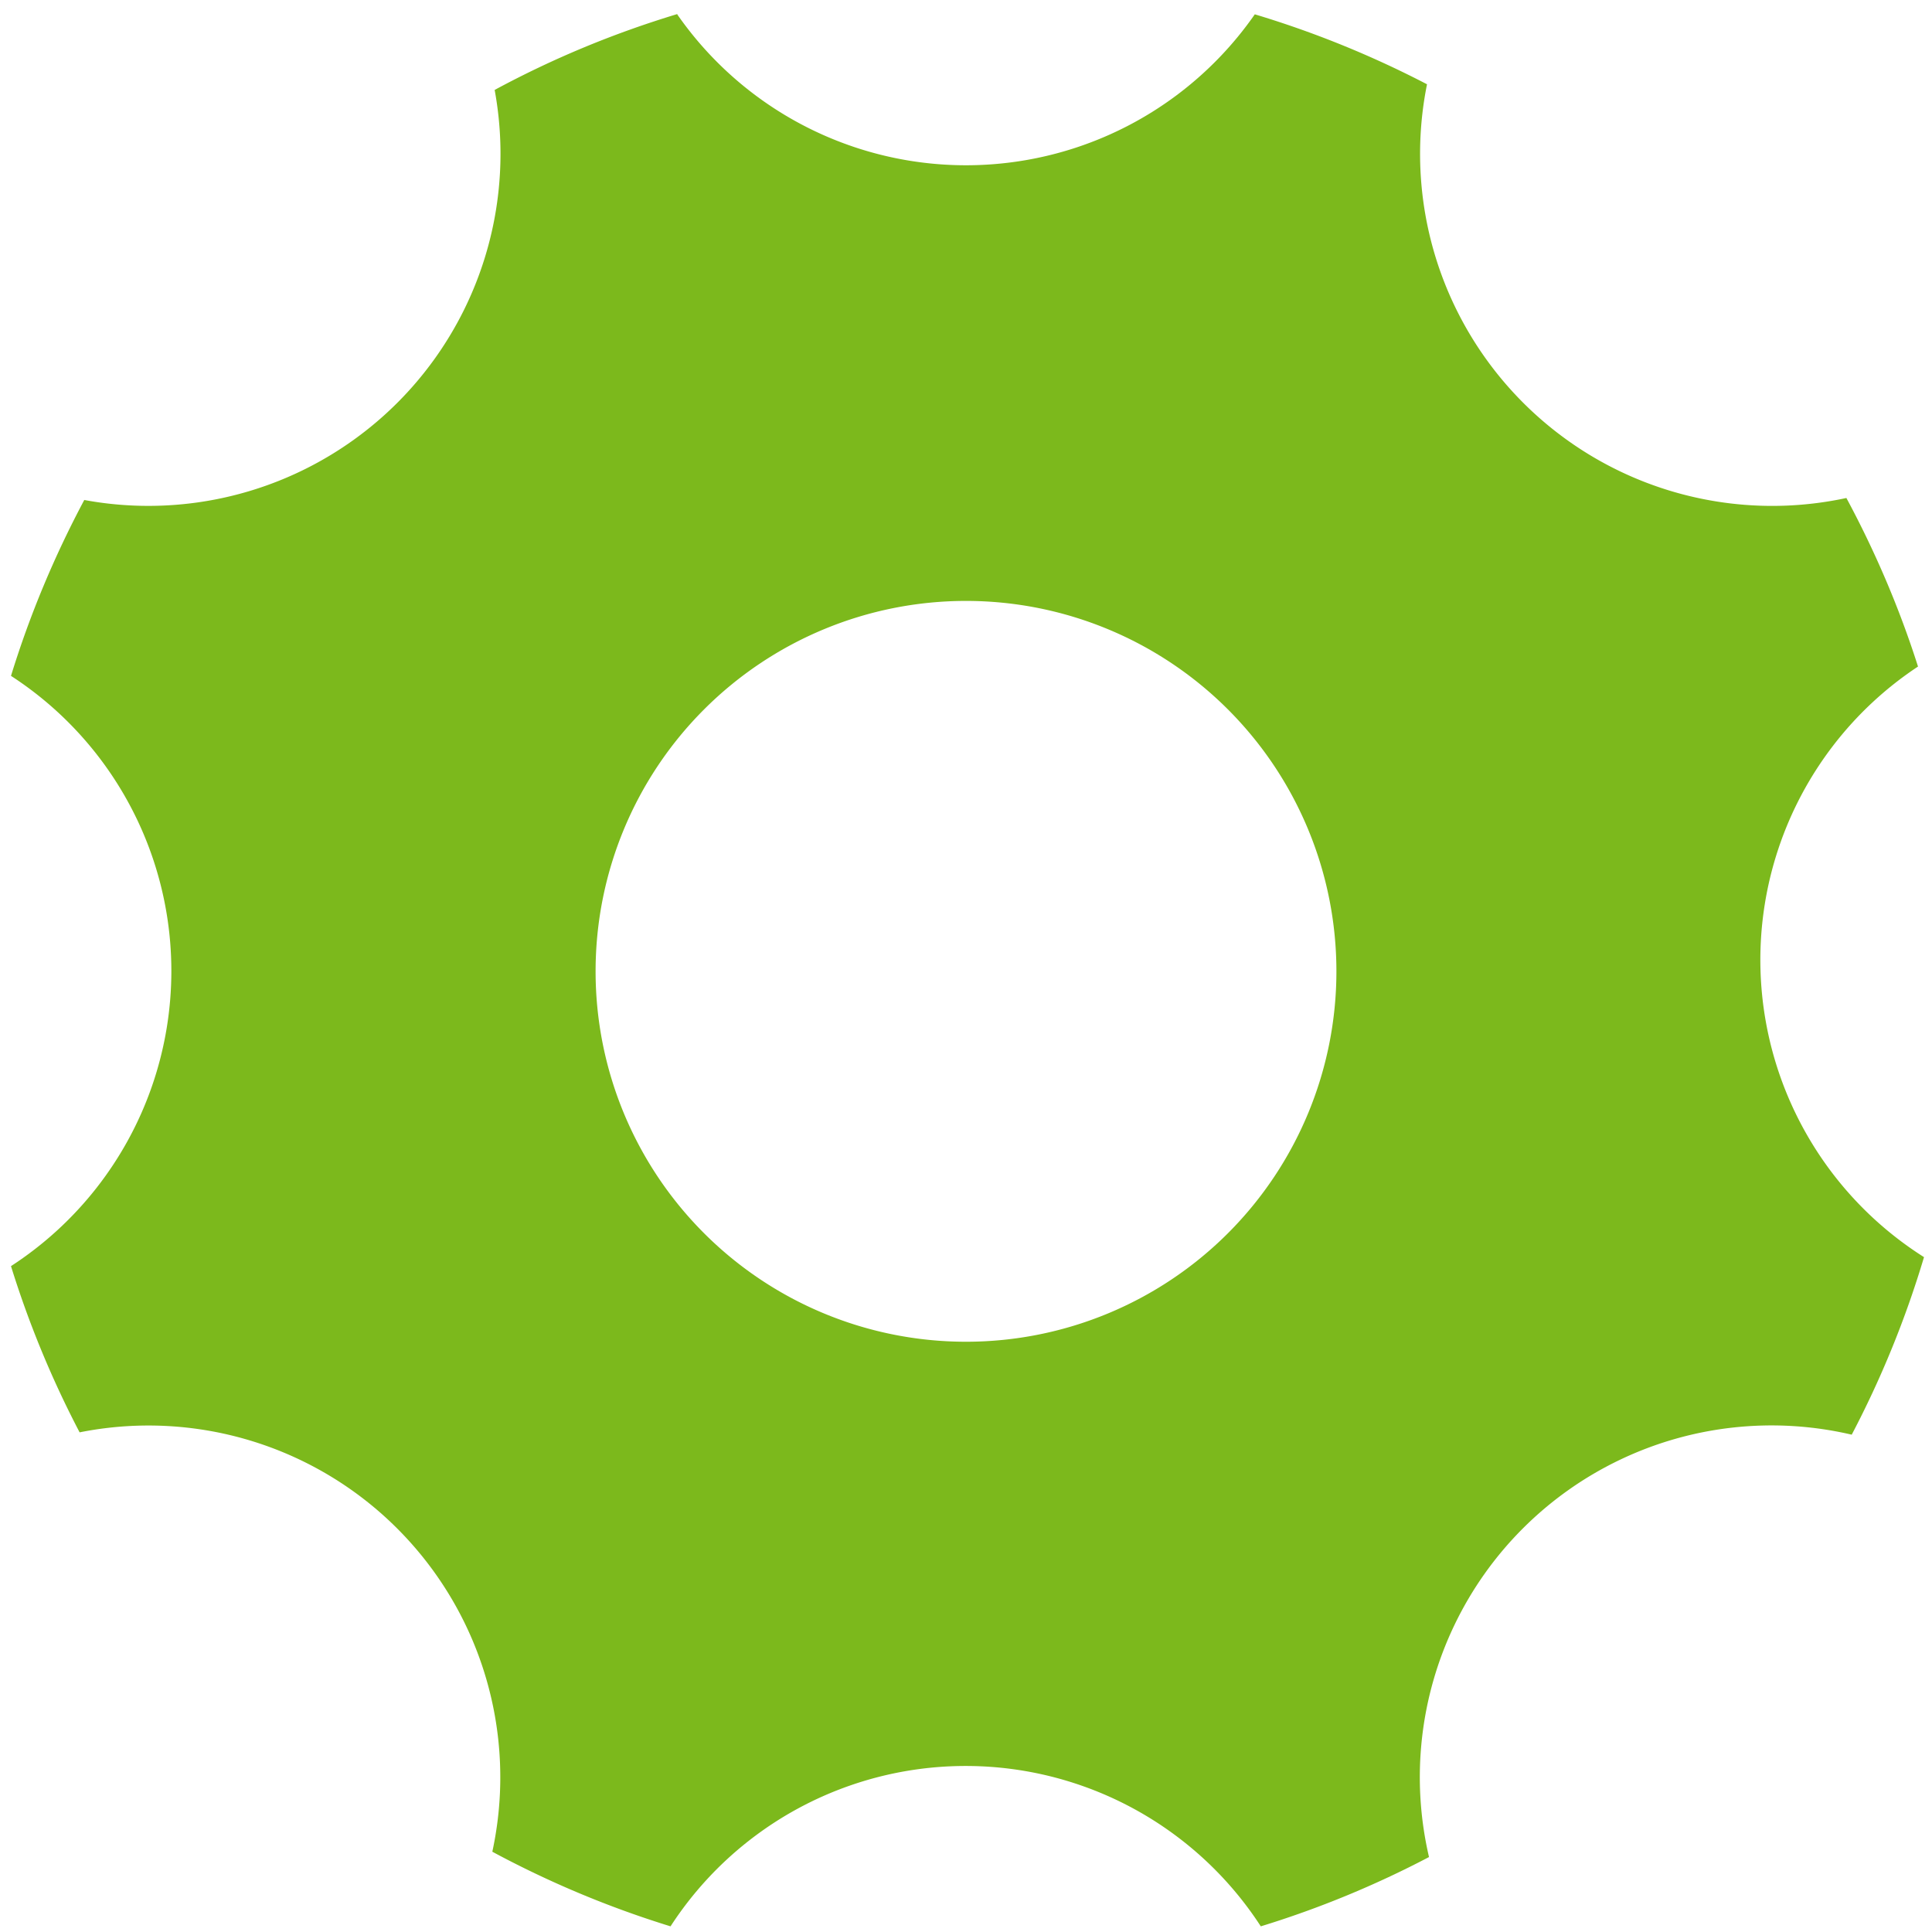
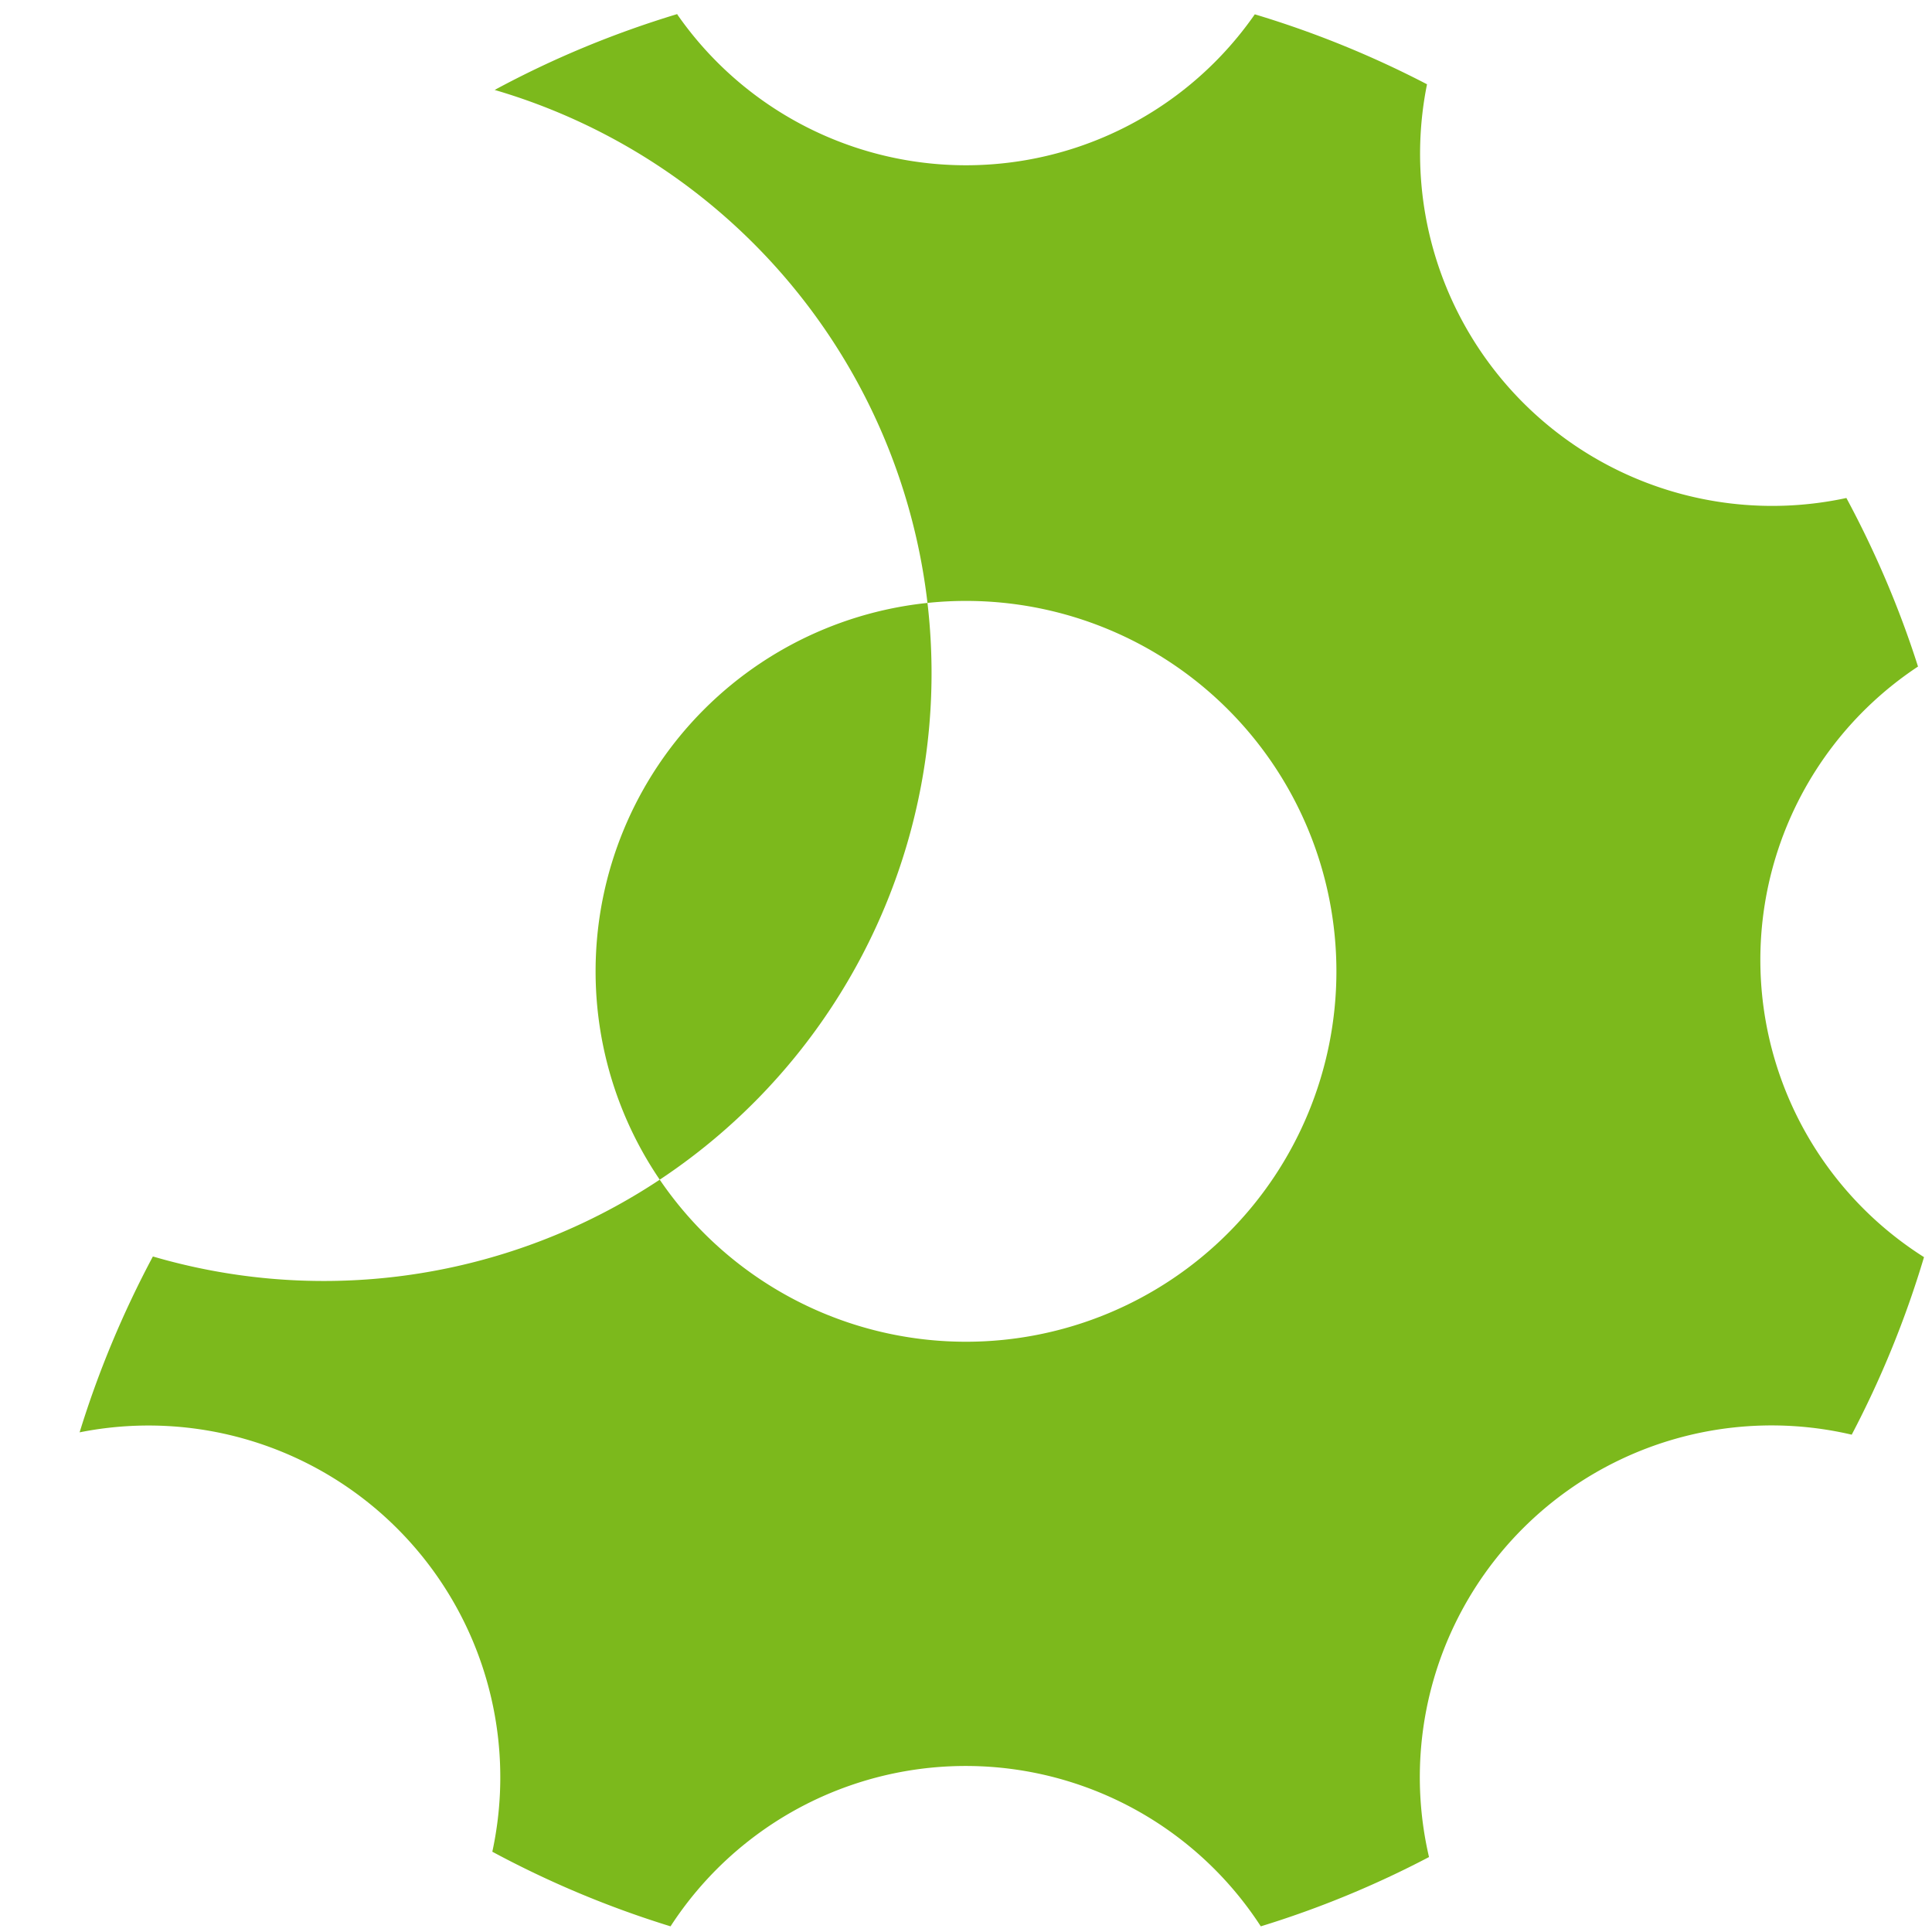
<svg xmlns="http://www.w3.org/2000/svg" width="58" height="58" viewBox="0 0 58 58">
-   <path fill="#7cb91c" d="M20.33.43a10.56 10.56 0 0 0 17.34 0 29.8 29.8 0 0 1 5.17 2.1 10.57 10.57 0 0 0 12.59 12.42c.86 1.6 1.59 3.3 2.15 5.06a10.56 10.56 0 0 0 .18 17.73 29.8 29.8 0 0 1-2.17 5.33A10.56 10.56 0 0 0 42.9 55.75c-1.6.84-3.29 1.54-5.05 2.08a10.56 10.56 0 0 0-17.72 0 29.82 29.82 0 0 1-5.35-2.24A10.56 10.56 0 0 0 2.39 43a29.81 29.81 0 0 1-2.06-4.99 10.56 10.56 0 0 0 0-17.72c.57-1.85 1.31-3.61 2.2-5.28A10.57 10.57 0 0 0 14.85 2.7c1.74-.94 3.57-1.7 5.49-2.28zm-2.45 28.73a11.12 11.12 0 1 0 22.24 0 11.12 11.12 0 0 0-22.24 0z" />
+   <path fill="#7cb91c" d="M20.33.43a10.56 10.56 0 0 0 17.34 0 29.8 29.8 0 0 1 5.17 2.1 10.57 10.57 0 0 0 12.59 12.42c.86 1.6 1.59 3.3 2.15 5.06a10.56 10.56 0 0 0 .18 17.73 29.8 29.8 0 0 1-2.17 5.33A10.56 10.56 0 0 0 42.9 55.75c-1.6.84-3.29 1.54-5.05 2.08a10.56 10.56 0 0 0-17.72 0 29.82 29.82 0 0 1-5.35-2.24A10.56 10.56 0 0 0 2.39 43c.57-1.85 1.31-3.61 2.2-5.28A10.57 10.57 0 0 0 14.85 2.7c1.74-.94 3.57-1.7 5.49-2.28zm-2.45 28.73a11.12 11.12 0 1 0 22.24 0 11.12 11.12 0 0 0-22.24 0z" />
</svg>